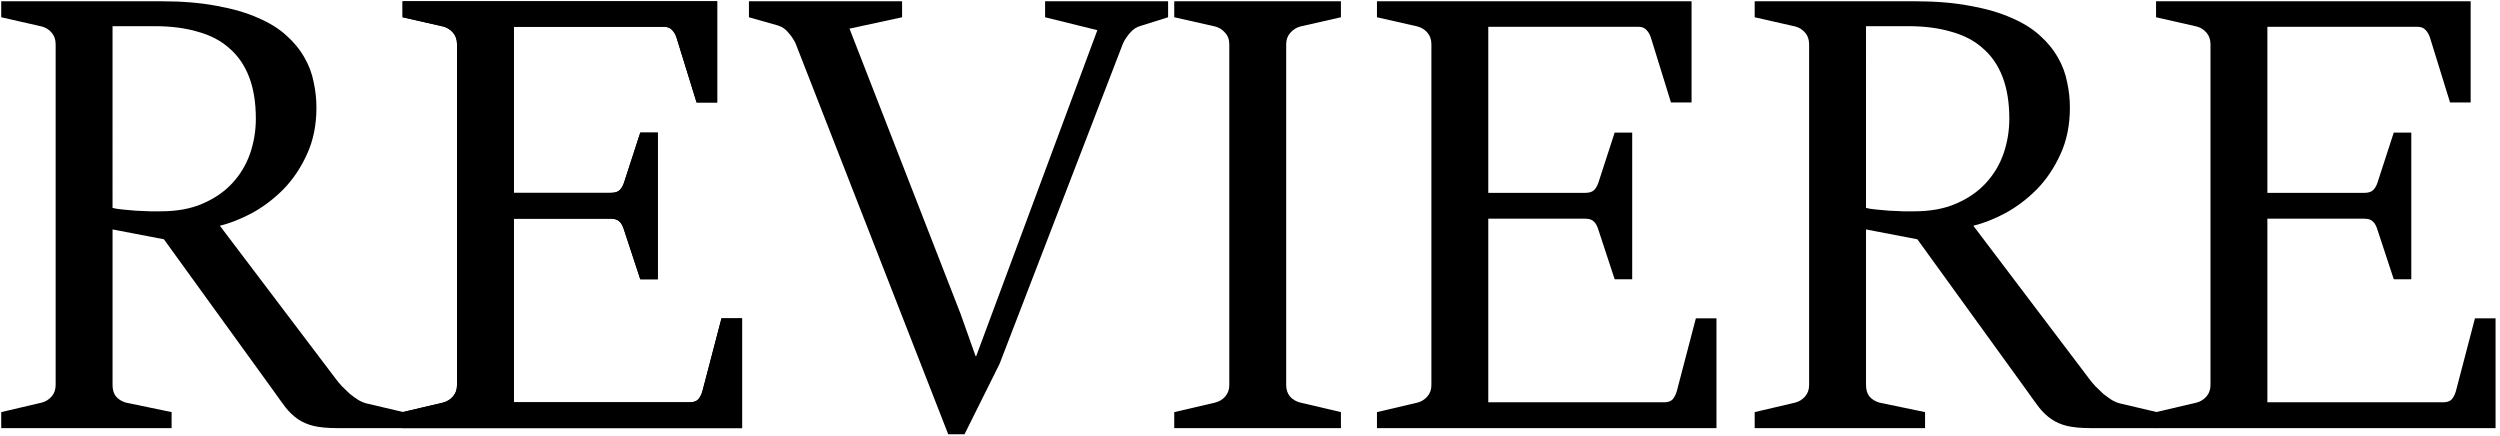
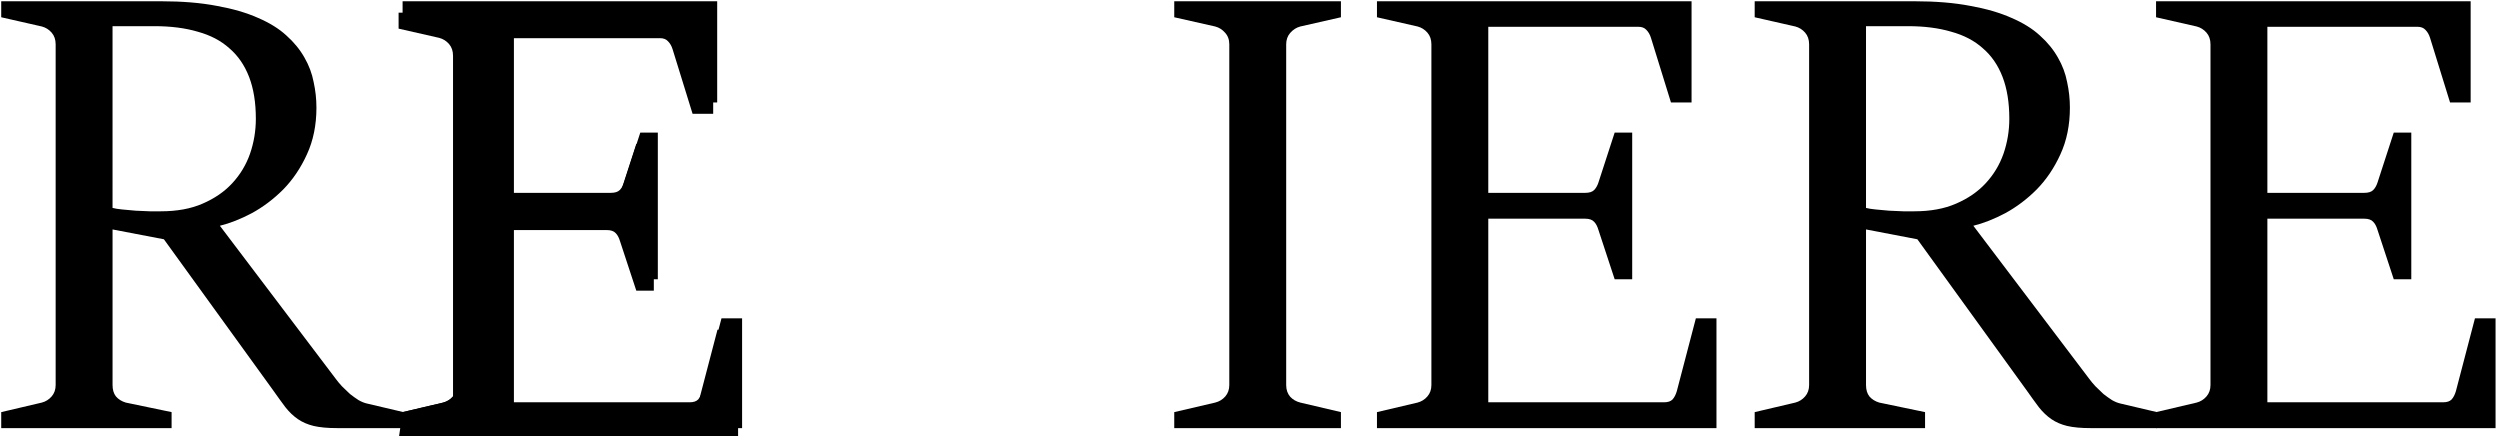
<svg xmlns="http://www.w3.org/2000/svg" viewBox="0,0,256,44.641" height="161" width="923" version="1.1">
  <g style="mix-blend-mode: normal" text-anchor="none" font-size="none" font-weight="none" font-family="none" stroke-dashoffset="0" stroke-dasharray="" stroke-miterlimit="10" stroke-linejoin="miter" stroke-linecap="butt" stroke-width="1" stroke="none" fill-rule="nonzero" fill="#000000">
    <g transform="translate(0.125,0.123) scale(0.277,0.277)">
      <path d="M796.589,151.881l15.007,-3.524c1.44,-0.379 2.652,-1.137 3.637,-2.274c0.986,-1.137 1.478,-2.539 1.478,-4.206v-125.961c0,-1.743 -0.492,-3.183 -1.478,-4.32c-0.985,-1.137 -2.197,-1.895 -3.637,-2.274l-15.007,-3.41v-5.912h116.299v37.402h-7.617l-7.39,-23.874c-0.379,-1.213 -0.947,-2.198 -1.705,-2.956c-0.682,-0.758 -1.667,-1.137 -2.956,-1.137h-55.477v61.389h35.81c1.516,0 2.615,-0.341 3.297,-1.023c0.682,-0.682 1.213,-1.591 1.591,-2.728l6.026,-18.53h6.48v54.227h-6.48l-6.026,-18.303c-0.378,-1.288 -0.909,-2.274 -1.591,-2.956c-0.682,-0.758 -1.781,-1.137 -3.297,-1.137h-35.81v67.869h65.027c1.364,0 2.387,-0.341 3.069,-1.023c0.682,-0.758 1.213,-1.781 1.592,-3.069l7.048,-26.943h7.617v40.585h-125.507z" />
      <path d="M648.212,151.881l15.007,-3.524c1.44,-0.379 2.652,-1.137 3.637,-2.274c0.986,-1.137 1.478,-2.539 1.478,-4.206v-125.961c0,-1.743 -0.492,-3.183 -1.478,-4.32c-0.985,-1.137 -2.197,-1.895 -3.637,-2.274l-15.007,-3.41v-5.912h59.116c7.806,0 14.665,0.568 20.577,1.705c5.911,1.061 10.989,2.539 15.233,4.434c4.244,1.819 7.731,3.979 10.459,6.48c2.804,2.501 5.04,5.229 6.707,8.185c1.668,2.88 2.804,5.912 3.411,9.095c0.682,3.107 1.023,6.253 1.023,9.436c0,6.442 -1.175,12.202 -3.524,17.28c-2.274,5.002 -5.192,9.322 -8.754,12.96c-3.562,3.562 -7.427,6.48 -11.596,8.754c-4.168,2.198 -8.109,3.752 -11.823,4.661l42.859,56.614c0.606,0.834 1.364,1.743 2.274,2.729c0.985,0.985 1.97,1.932 2.955,2.842c1.062,0.833 2.123,1.591 3.184,2.273c1.061,0.607 2.084,1.024 3.069,1.251l13.528,3.183v5.912h-24.555c-3.487,0 -6.367,-0.266 -8.64,-0.796c-2.198,-0.531 -4.131,-1.364 -5.798,-2.501c-1.667,-1.137 -3.221,-2.615 -4.661,-4.434c-1.364,-1.819 -2.956,-4.017 -4.775,-6.593l-40.13,-55.478l-18.985,-3.638v57.524c0,1.743 0.417,3.145 1.25,4.206c0.91,1.061 2.122,1.819 3.638,2.274l16.939,3.524v5.912h-62.981zM689.366,76.395c0.834,0.227 2.008,0.417 3.524,0.568c1.592,0.152 3.259,0.303 5.002,0.455c1.819,0.076 3.562,0.152 5.23,0.227c1.667,0 3.031,0 4.092,0c5.987,0 11.141,-0.947 15.461,-2.842c4.396,-1.895 8.034,-4.396 10.914,-7.503c2.955,-3.183 5.153,-6.821 6.593,-10.914c1.44,-4.168 2.16,-8.488 2.16,-12.96c0,-5.987 -0.833,-11.141 -2.501,-15.461c-1.667,-4.32 -4.092,-7.844 -7.275,-10.572c-3.108,-2.804 -7.011,-4.851 -11.71,-6.139c-4.623,-1.364 -9.928,-2.046 -15.916,-2.046h-15.574z" />
      <path d="M508.578,151.881l15.006,-3.524c1.44,-0.379 2.653,-1.137 3.638,-2.274c0.985,-1.137 1.478,-2.539 1.478,-4.206v-125.961c0,-1.743 -0.493,-3.183 -1.478,-4.32c-0.985,-1.137 -2.198,-1.895 -3.638,-2.274l-15.006,-3.41v-5.912h116.298v37.402h-7.616l-7.39,-23.874c-0.379,-1.213 -0.947,-2.198 -1.705,-2.956c-0.682,-0.758 -1.668,-1.137 -2.956,-1.137h-55.477v61.389h35.81c1.516,0 2.615,-0.341 3.297,-1.023c0.682,-0.682 1.212,-1.591 1.591,-2.728l6.025,-18.53h6.48v54.227h-6.48l-6.025,-18.303c-0.379,-1.288 -0.909,-2.274 -1.591,-2.956c-0.682,-0.758 -1.781,-1.137 -3.297,-1.137h-35.81v67.869h65.026c1.365,0 2.388,-0.341 3.07,-1.023c0.682,-0.758 1.213,-1.781 1.591,-3.069l7.049,-26.943h7.617v40.585h-125.507z" />
      <path d="M433.64,151.881l15.12,-3.524c1.516,-0.379 2.766,-1.137 3.752,-2.274c0.985,-1.137 1.477,-2.539 1.477,-4.206v-125.961c0,-1.743 -0.53,-3.183 -1.591,-4.32c-0.985,-1.137 -2.198,-1.895 -3.638,-2.274l-15.12,-3.41v-5.912h61.617v5.912l-15.007,3.41c-1.44,0.379 -2.69,1.175 -3.751,2.387c-0.985,1.137 -1.478,2.539 -1.478,4.206v125.961c0,1.743 0.493,3.183 1.478,4.32c0.985,1.061 2.236,1.781 3.751,2.16l15.007,3.524v5.912h-61.617z" />
-       <path d="M293.695,15.688c-0.606,-1.364 -1.478,-2.691 -2.615,-3.979c-1.061,-1.364 -2.349,-2.274 -3.865,-2.728l-10.8,-3.069v-5.912h56.614v5.912l-19.439,4.206l41.039,105.384l5.571,15.689h0.227l44.791,-120.505l-19.326,-4.775v-5.912h45.474v5.912l-10.118,3.183c-1.516,0.379 -2.842,1.251 -3.979,2.615c-1.137,1.288 -2.009,2.615 -2.615,3.979l-45.587,118.345l-12.96,26.033h-6.025z" />
-       <path d="M148.377,151.881l15.006,-3.524c1.44,-0.379 2.653,-1.137 3.638,-2.274c0.985,-1.137 1.478,-2.539 1.478,-4.206v-125.961c0,-1.743 -0.493,-3.183 -1.478,-4.32c-0.985,-1.137 -2.198,-1.895 -3.638,-2.274l-15.006,-3.41v-5.912h116.298v37.402h-7.617l-7.389,-23.874c-0.379,-1.213 -0.947,-2.198 -1.705,-2.956c-0.682,-0.758 -1.668,-1.137 -2.956,-1.137h-55.478v61.389h35.811c1.515,0 2.614,-0.341 3.296,-1.023c0.683,-0.682 1.213,-1.591 1.592,-2.728l6.025,-18.53h6.48v54.227h-6.48l-6.025,-18.303c-0.379,-1.288 -0.909,-2.274 -1.592,-2.956c-0.682,-0.758 -1.781,-1.137 -3.296,-1.137h-35.811v67.869h65.027c1.365,0 2.388,-0.341 3.07,-1.023c0.682,-0.758 1.212,-1.781 1.591,-3.069l7.049,-26.943h7.617v40.585h-125.507z" />
+       <path d="M148.377,151.881l15.006,-3.524c1.44,-0.379 2.653,-1.137 3.638,-2.274v-125.961c0,-1.743 -0.493,-3.183 -1.478,-4.32c-0.985,-1.137 -2.198,-1.895 -3.638,-2.274l-15.006,-3.41v-5.912h116.298v37.402h-7.617l-7.389,-23.874c-0.379,-1.213 -0.947,-2.198 -1.705,-2.956c-0.682,-0.758 -1.668,-1.137 -2.956,-1.137h-55.478v61.389h35.811c1.515,0 2.614,-0.341 3.296,-1.023c0.683,-0.682 1.213,-1.591 1.592,-2.728l6.025,-18.53h6.48v54.227h-6.48l-6.025,-18.303c-0.379,-1.288 -0.909,-2.274 -1.592,-2.956c-0.682,-0.758 -1.781,-1.137 -3.296,-1.137h-35.811v67.869h65.027c1.365,0 2.388,-0.341 3.07,-1.023c0.682,-0.758 1.212,-1.781 1.591,-3.069l7.049,-26.943h7.617v40.585h-125.507z" />
      <path d="M148.377,151.881l15.006,-3.524c1.44,-0.379 2.653,-1.137 3.638,-2.274c0.985,-1.137 1.478,-2.539 1.478,-4.206v-125.961c0,-1.743 -0.493,-3.183 -1.478,-4.32c-0.985,-1.137 -2.198,-1.895 -3.638,-2.274l-15.006,-3.41v-5.912h116.298v37.402h-7.617l-7.389,-23.874c-0.379,-1.213 -0.947,-2.198 -1.705,-2.956c-0.682,-0.758 -1.668,-1.137 -2.956,-1.137h-55.478v61.389h35.811c1.515,0 2.614,-0.341 3.296,-1.023c0.683,-0.682 1.213,-1.591 1.592,-2.728l6.025,-18.53h6.48v54.227h-6.48l-6.025,-18.303c-0.379,-1.288 -0.909,-2.274 -1.592,-2.956c-0.682,-0.758 -1.781,-1.137 -3.296,-1.137h-35.811v67.869h65.027c1.365,0 2.388,-0.341 3.07,-1.023c0.682,-0.758 1.212,-1.781 1.591,-3.069l7.049,-26.943h7.617v40.585h-125.507z" />
      <path d="M0,151.881l15.006,-3.524c1.44,-0.379 2.653,-1.137 3.638,-2.274c0.985,-1.137 1.478,-2.539 1.478,-4.206v-125.961c0,-1.743 -0.493,-3.183 -1.478,-4.32c-0.985,-1.137 -2.198,-1.895 -3.638,-2.274l-15.006,-3.41v-5.912h59.115c7.806,0 14.665,0.568 20.577,1.705c5.912,1.061 10.989,2.539 15.234,4.434c4.244,1.819 7.73,3.979 10.459,6.48c2.804,2.501 5.04,5.229 6.707,8.185c1.667,2.88 2.804,5.912 3.41,9.095c0.683,3.107 1.024,6.253 1.024,9.436c0,6.442 -1.175,12.202 -3.525,17.28c-2.273,5.002 -5.191,9.322 -8.753,12.96c-3.562,3.562 -7.428,6.48 -11.596,8.754c-4.168,2.198 -8.109,3.752 -11.823,4.661l42.859,56.614c0.606,0.834 1.364,1.743 2.273,2.729c0.986,0.985 1.971,1.932 2.956,2.842c1.061,0.833 2.122,1.591 3.183,2.273c1.061,0.607 2.084,1.024 3.07,1.251l13.528,3.183v5.912h-24.556c-3.486,0 -6.366,-0.266 -8.64,-0.796c-2.197,-0.531 -4.13,-1.364 -5.797,-2.501c-1.668,-1.137 -3.221,-2.615 -4.661,-4.434c-1.365,-1.819 -2.956,-4.017 -4.775,-6.593l-40.13,-55.478l-18.985,-3.638v57.524c0,1.743 0.417,3.145 1.25,4.206c0.909,1.061 2.122,1.819 3.638,2.274l16.939,3.524v5.912h-62.981zM41.153,76.395c0.834,0.227 2.008,0.417 3.524,0.568c1.592,0.152 3.259,0.303 5.002,0.455c1.819,0.076 3.562,0.152 5.229,0.227c1.667,0 3.032,0 4.093,0c5.987,0 11.141,-0.947 15.461,-2.842c4.396,-1.895 8.034,-4.396 10.914,-7.503c2.956,-3.183 5.154,-6.821 6.594,-10.914c1.44,-4.168 2.16,-8.488 2.16,-12.96c0,-5.987 -0.834,-11.141 -2.501,-15.461c-1.667,-4.32 -4.093,-7.844 -7.276,-10.572c-3.107,-2.804 -7.01,-4.851 -11.709,-6.139c-4.623,-1.364 -9.928,-2.046 -15.916,-2.046h-15.575z" />
    </g>
  </g>
</svg>